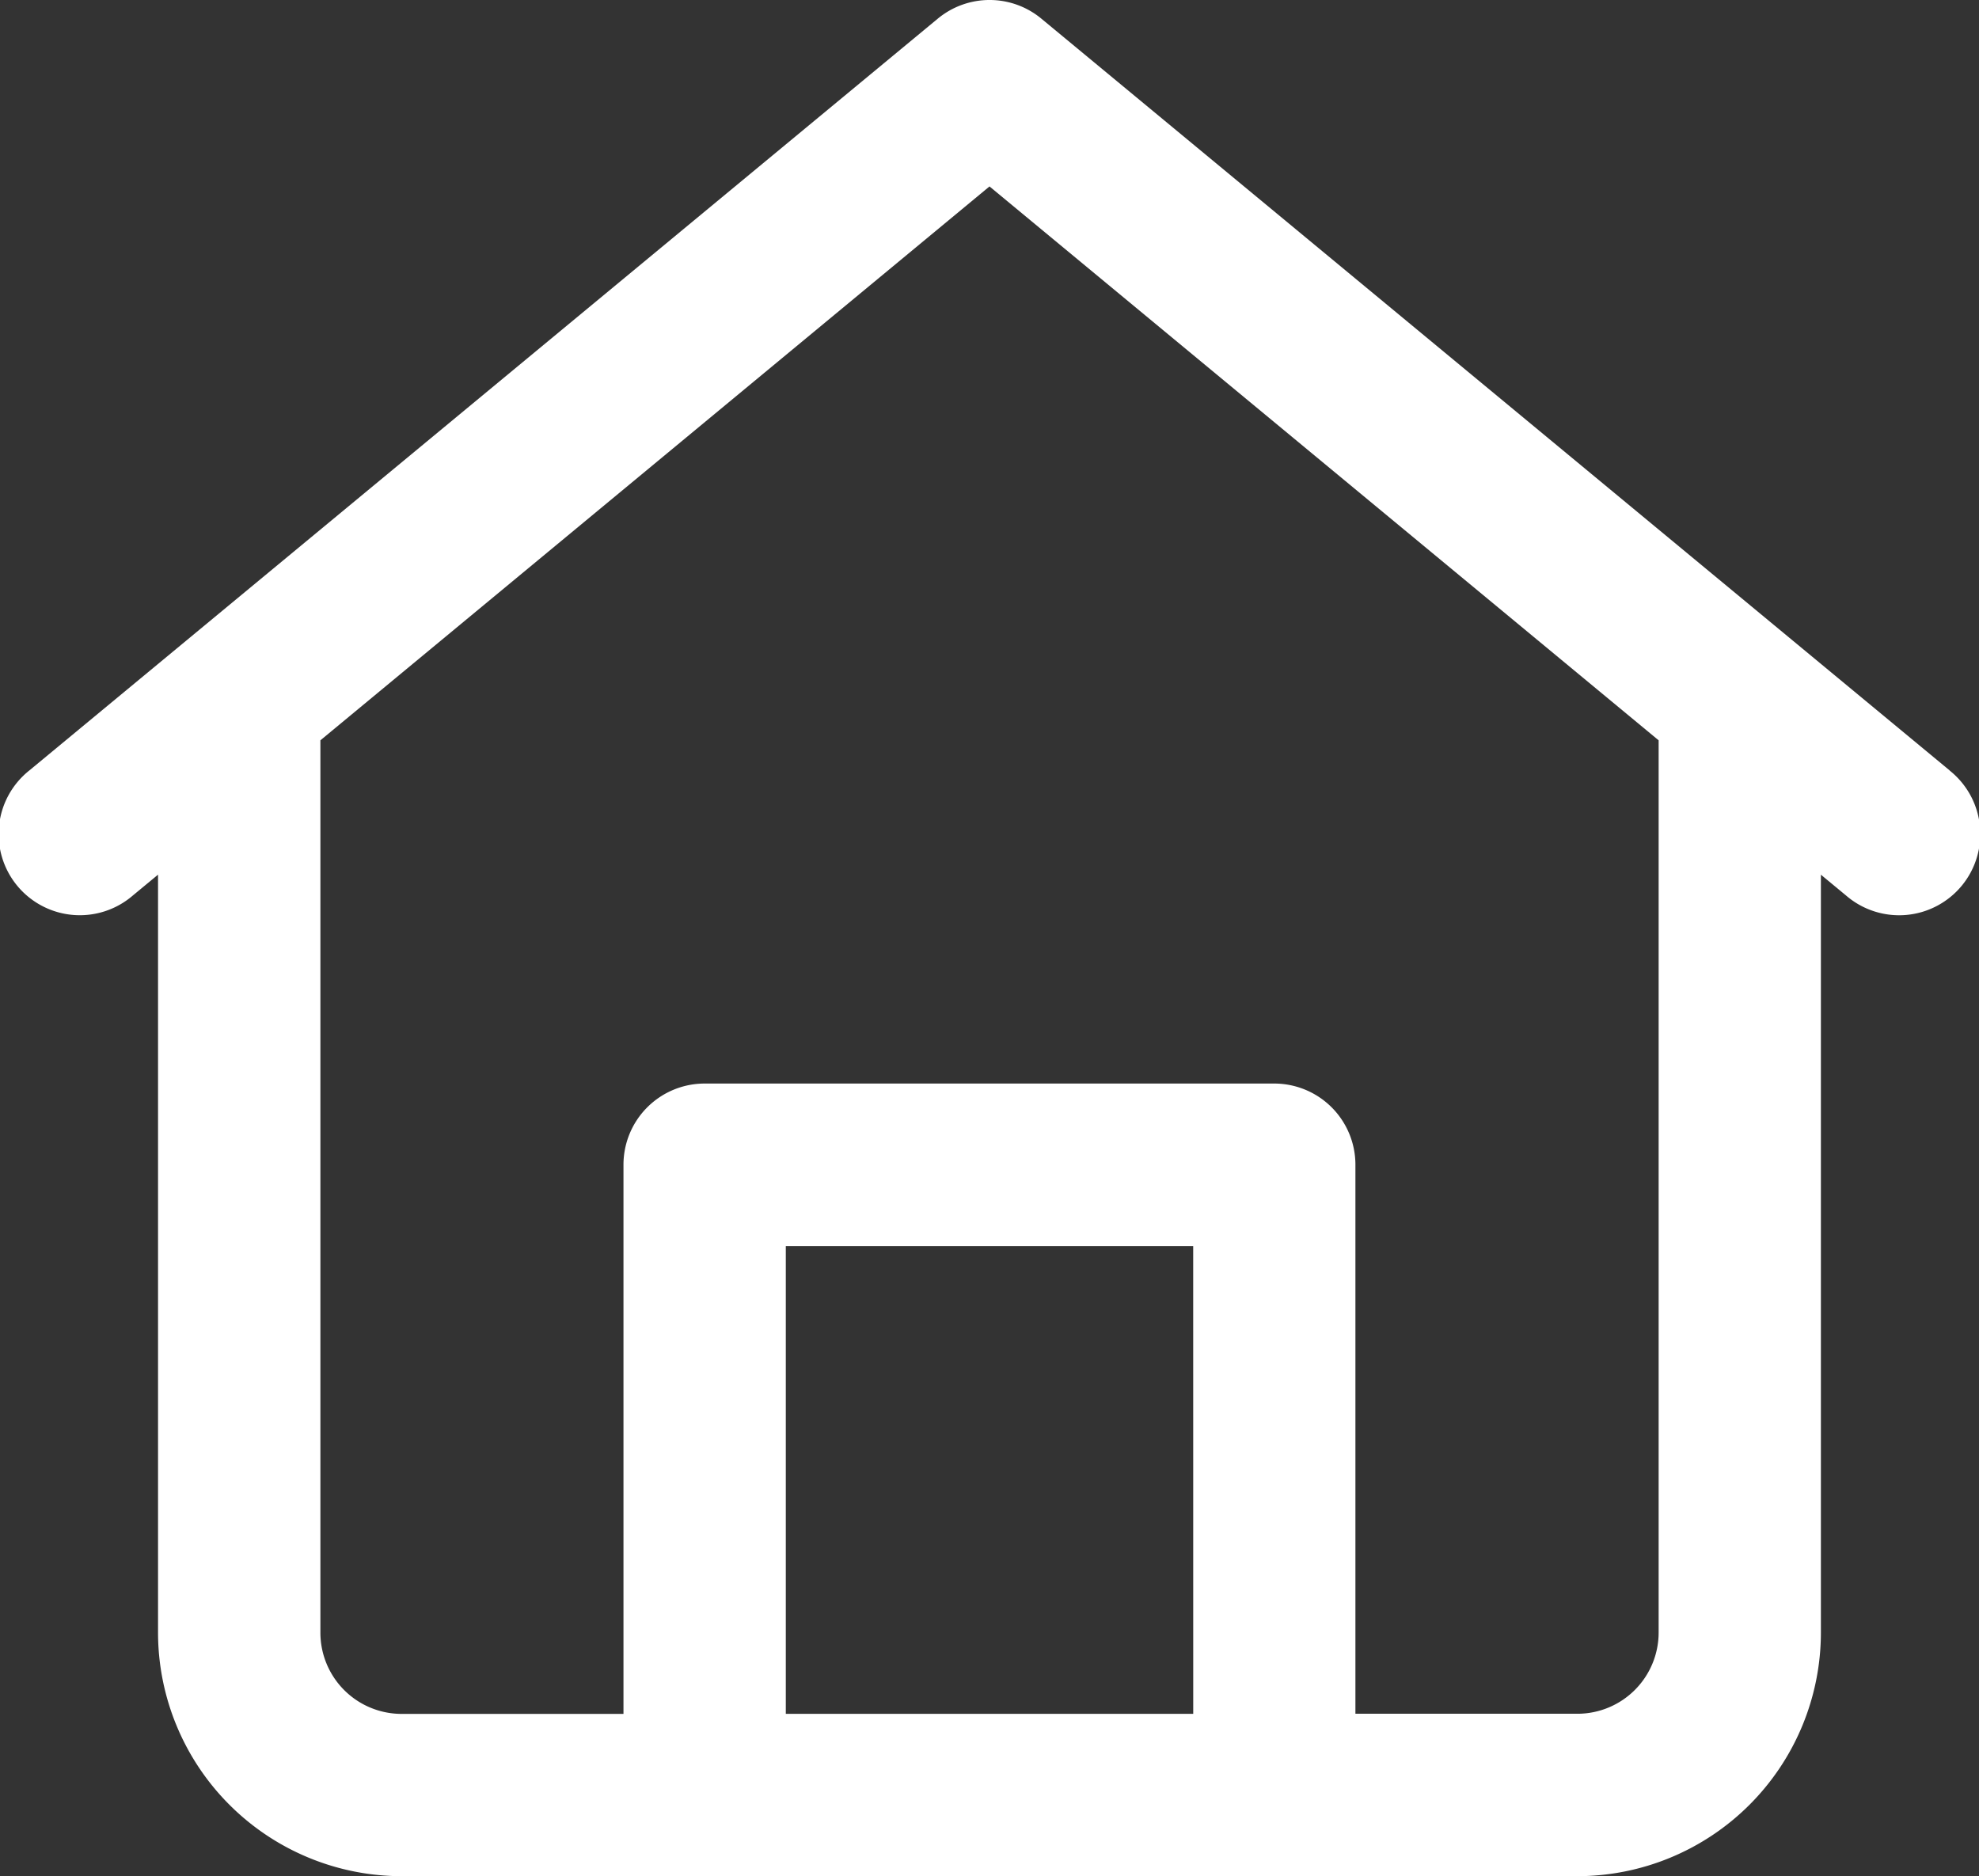
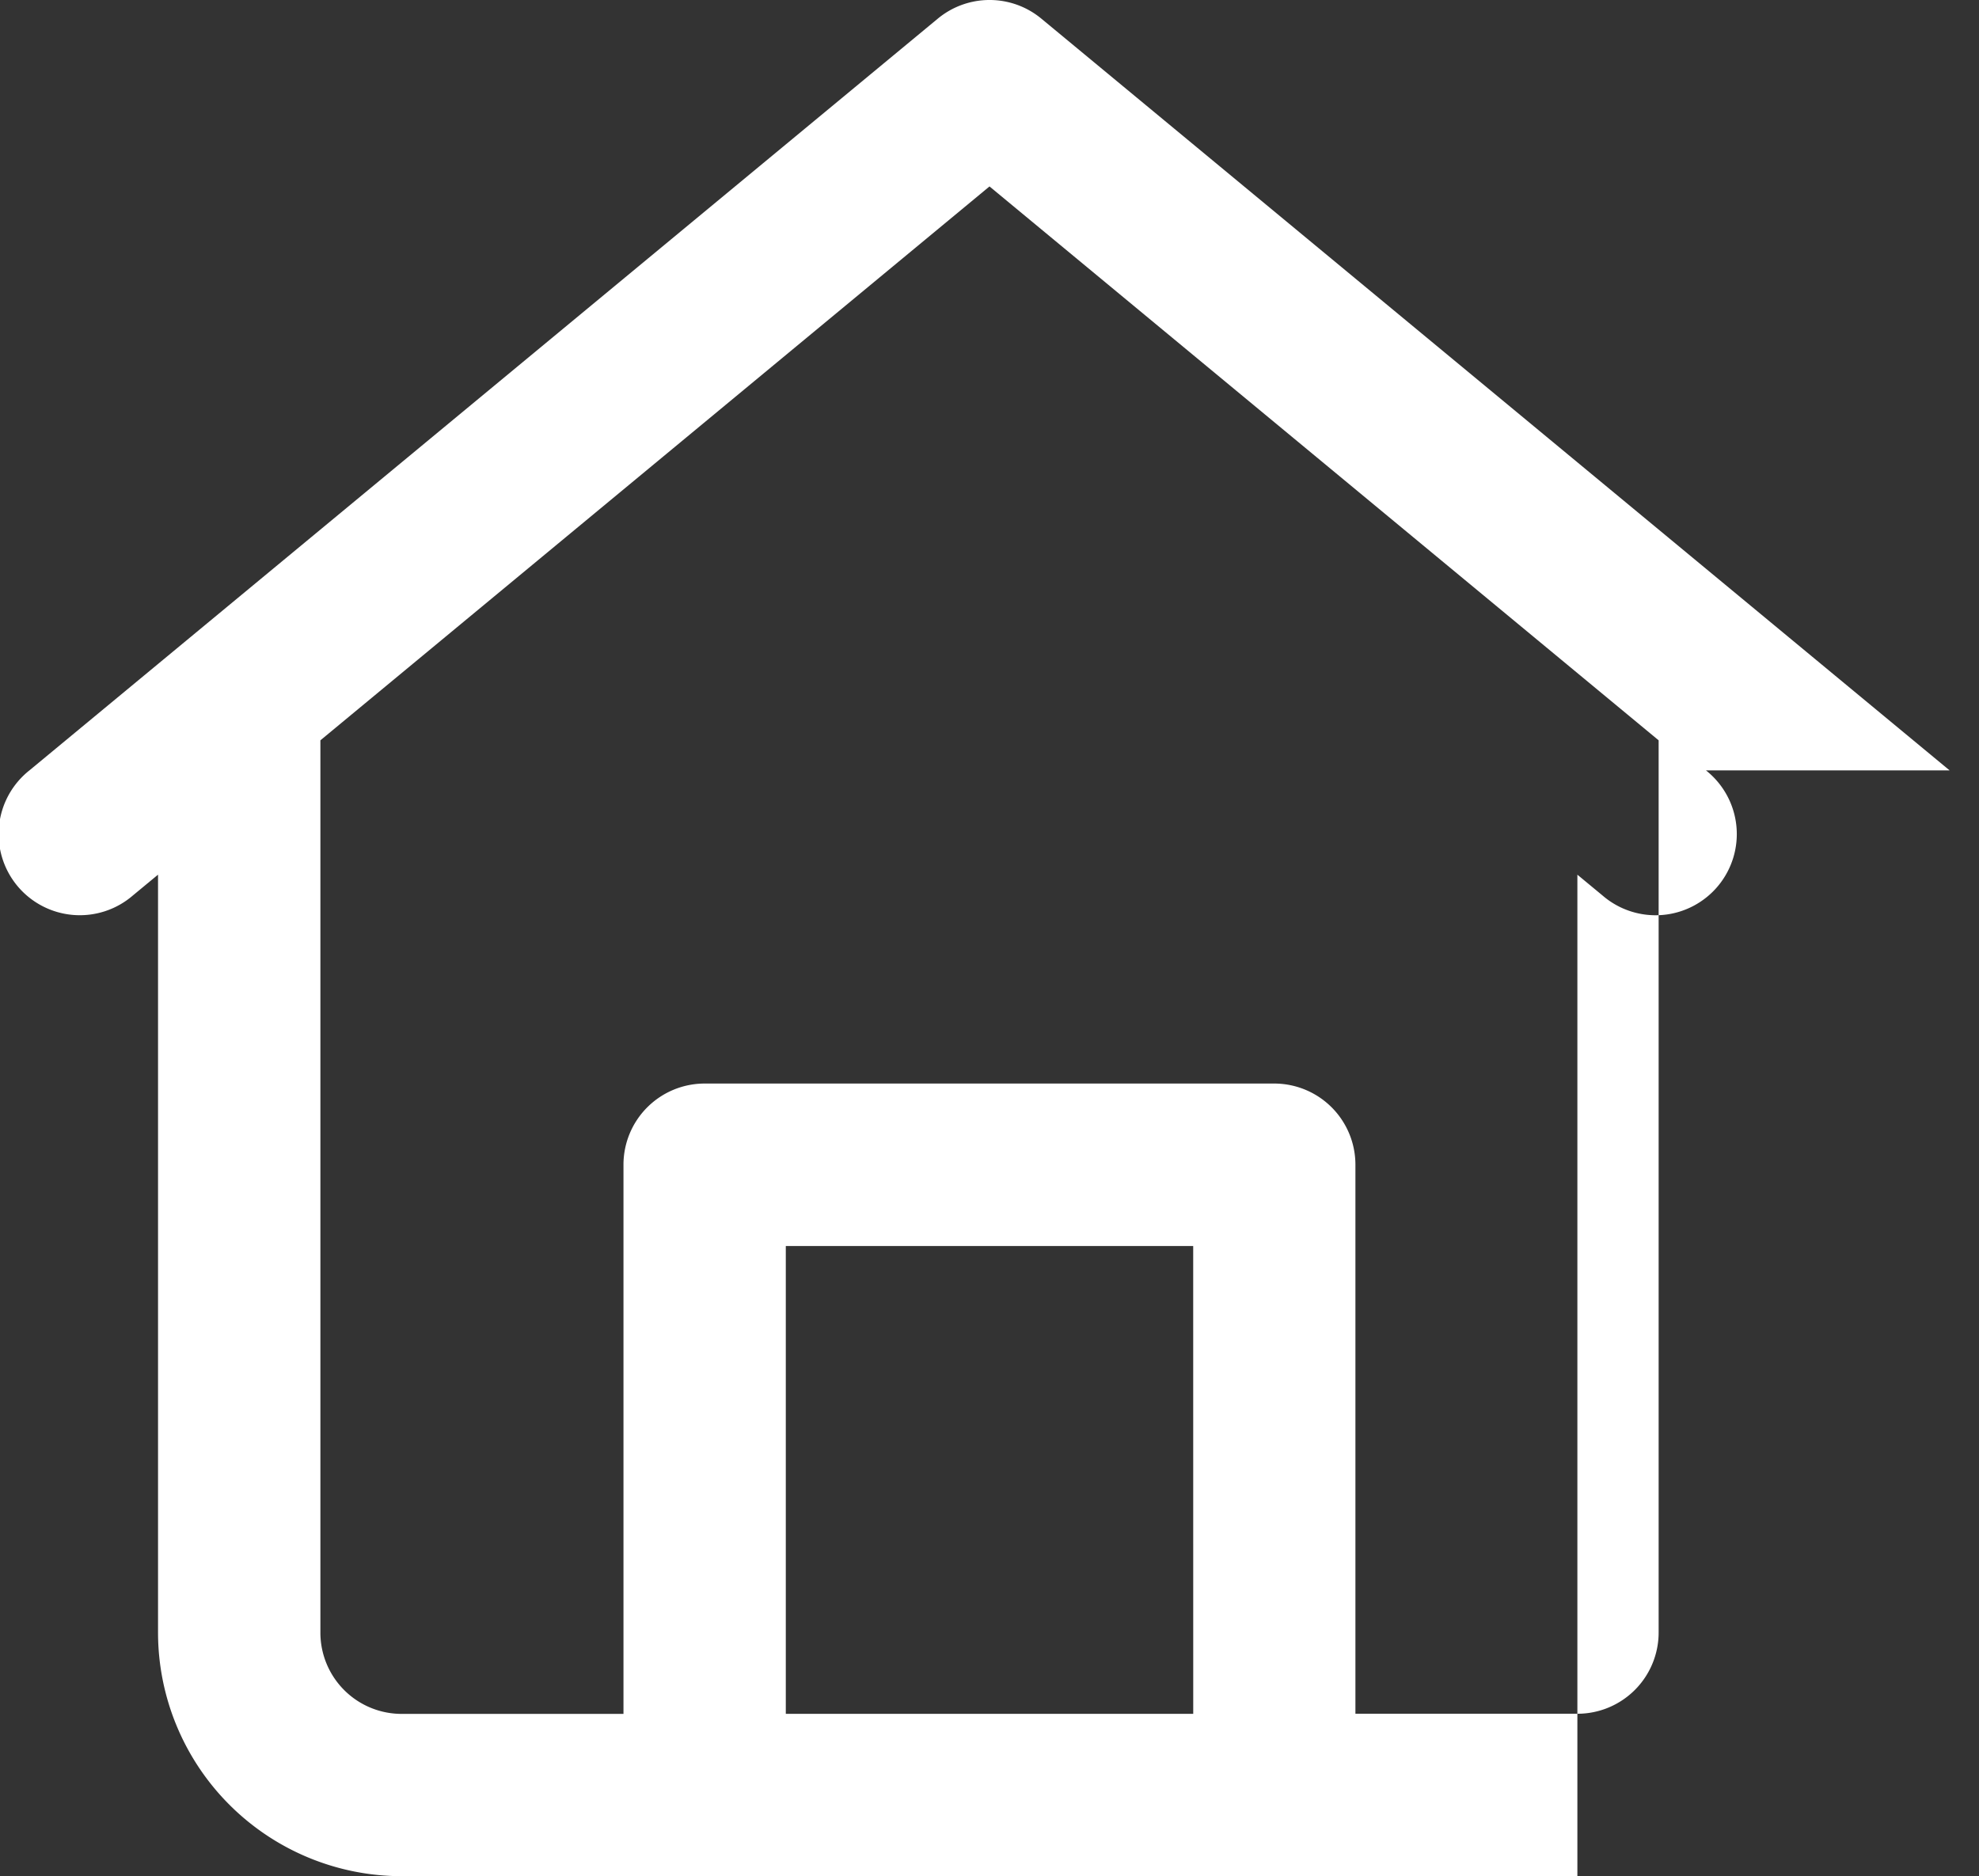
<svg xmlns="http://www.w3.org/2000/svg" width="56.214" height="53.293" viewBox="0 0 56.214 53.293">
  <rect x="0" y="0" width="56.214" height="53.293" fill="#333333" stroke="none" />
-   <path id="accueil" d="M55.378,35.188l-25.8-21.355a2.306,2.306,0,0,0-2.94,0L.835,35.188a2.306,2.306,0,1,0,2.94,3.552l.713-.59V59.68A6.925,6.925,0,0,0,11.405,66.6h33.4a6.925,6.925,0,0,0,6.917-6.917V38.151l.713.59a2.306,2.306,0,1,0,2.94-3.552Zm-21.485,26.8H22.32V48.7H33.892ZM47.113,59.68a2.308,2.308,0,0,1-2.306,2.306H38.5V46.39A2.306,2.306,0,0,0,36.2,44.084H20.015a2.306,2.306,0,0,0-2.306,2.306v15.6h-6.3A2.308,2.308,0,0,1,9.1,59.68V34.334L28.106,18.6,47.113,34.334Z" transform="translate(0.001 -13.304)" fill="#fff" />
+   <path id="accueil" d="M55.378,35.188l-25.8-21.355a2.306,2.306,0,0,0-2.94,0L.835,35.188a2.306,2.306,0,1,0,2.94,3.552l.713-.59V59.68A6.925,6.925,0,0,0,11.405,66.6h33.4V38.151l.713.59a2.306,2.306,0,1,0,2.94-3.552Zm-21.485,26.8H22.32V48.7H33.892ZM47.113,59.68a2.308,2.308,0,0,1-2.306,2.306H38.5V46.39A2.306,2.306,0,0,0,36.2,44.084H20.015a2.306,2.306,0,0,0-2.306,2.306v15.6h-6.3A2.308,2.308,0,0,1,9.1,59.68V34.334L28.106,18.6,47.113,34.334Z" transform="translate(0.001 -13.304)" fill="#fff" />
</svg>